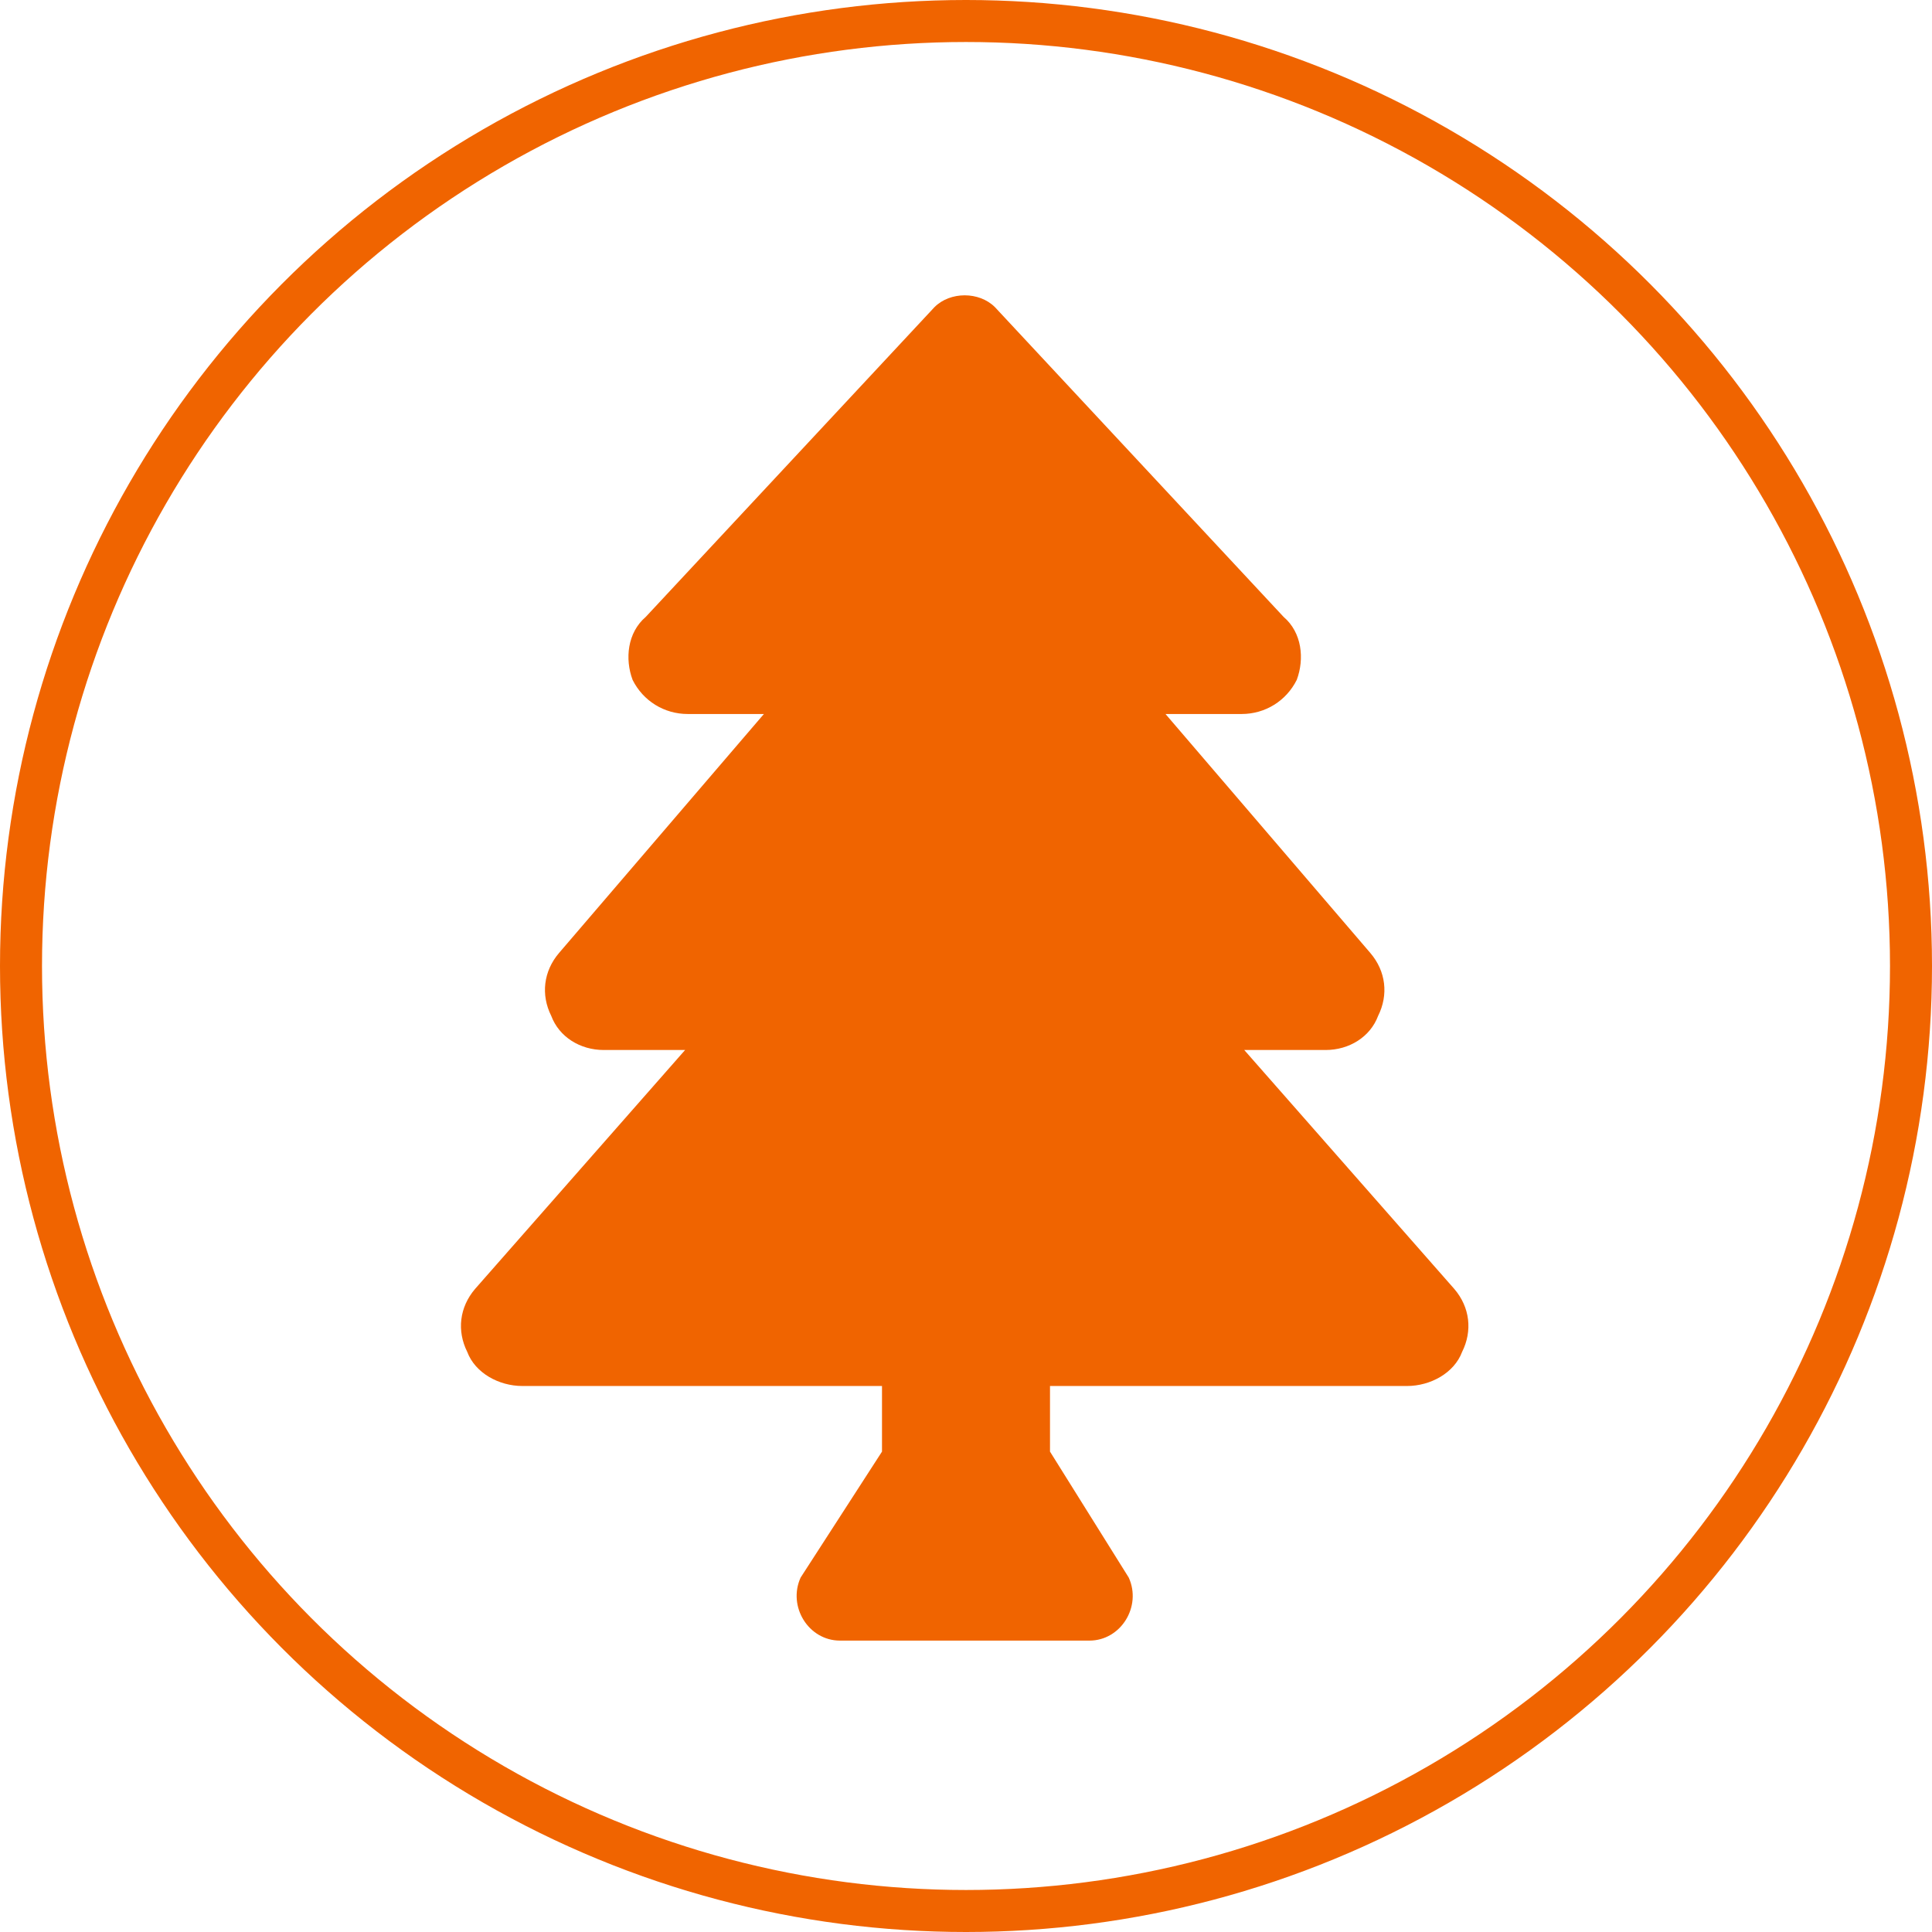
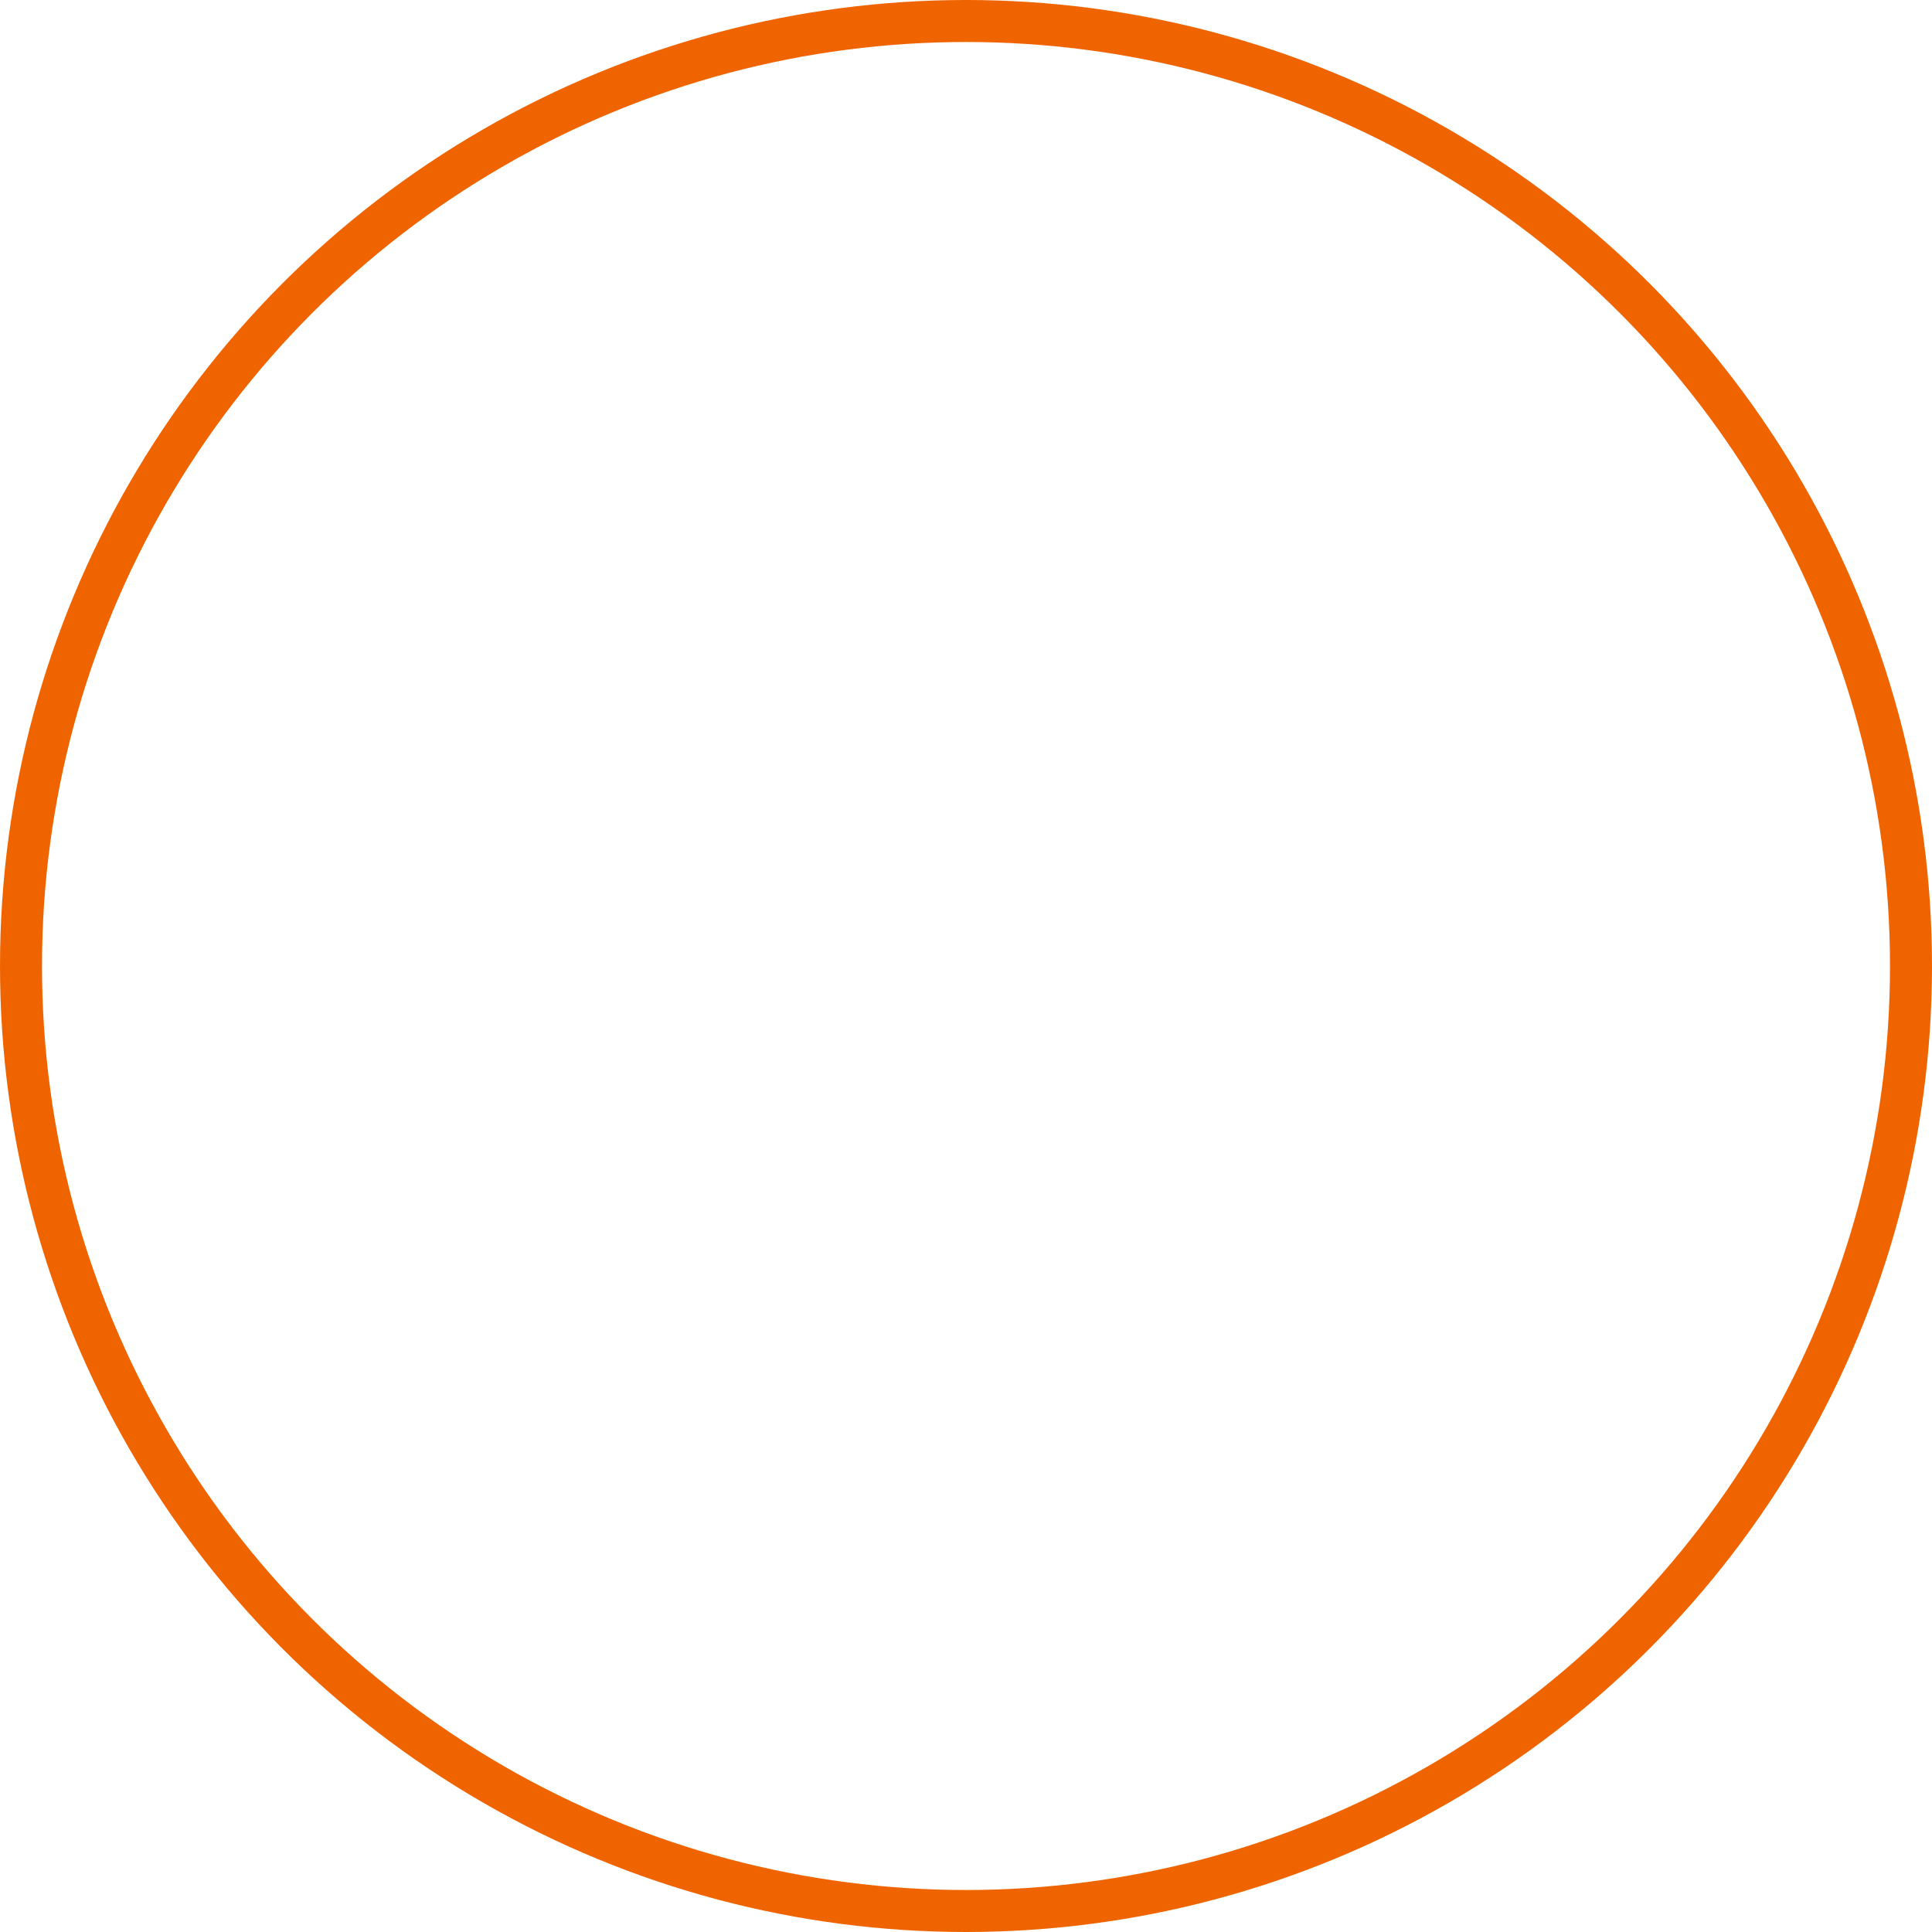
<svg xmlns="http://www.w3.org/2000/svg" width="46" height="46" viewBox="0 0 46 46" fill="none">
  <circle cx="23" cy="23" r="22.5" stroke="#F06400" />
-   <path d="M34.625 30.688C35 31.125 35.062 31.688 34.812 32.188C34.625 32.688 34.062 33 33.5 33H25V34.562L26.875 37.562C27.188 38.25 26.688 39.062 25.938 39.062H20C19.25 39.062 18.75 38.25 19.062 37.562L21 34.562V33H12.438C11.875 33 11.312 32.688 11.125 32.188C10.875 31.688 10.938 31.125 11.312 30.688L16.312 25H14.375C13.812 25 13.312 24.688 13.125 24.188C12.875 23.688 12.938 23.125 13.312 22.688L18.188 17H16.375C15.812 17 15.312 16.688 15.062 16.188C14.875 15.688 14.938 15.062 15.375 14.688L22.25 7.312C22.625 6.938 23.312 6.938 23.688 7.312L30.562 14.688C31 15.062 31.062 15.688 30.875 16.188C30.625 16.688 30.125 17 29.562 17H27.75L32.625 22.688C33 23.125 33.062 23.688 32.812 24.188C32.625 24.688 32.125 25 31.562 25H29.625L34.625 30.688Z" fill="#F06400" />
</svg>